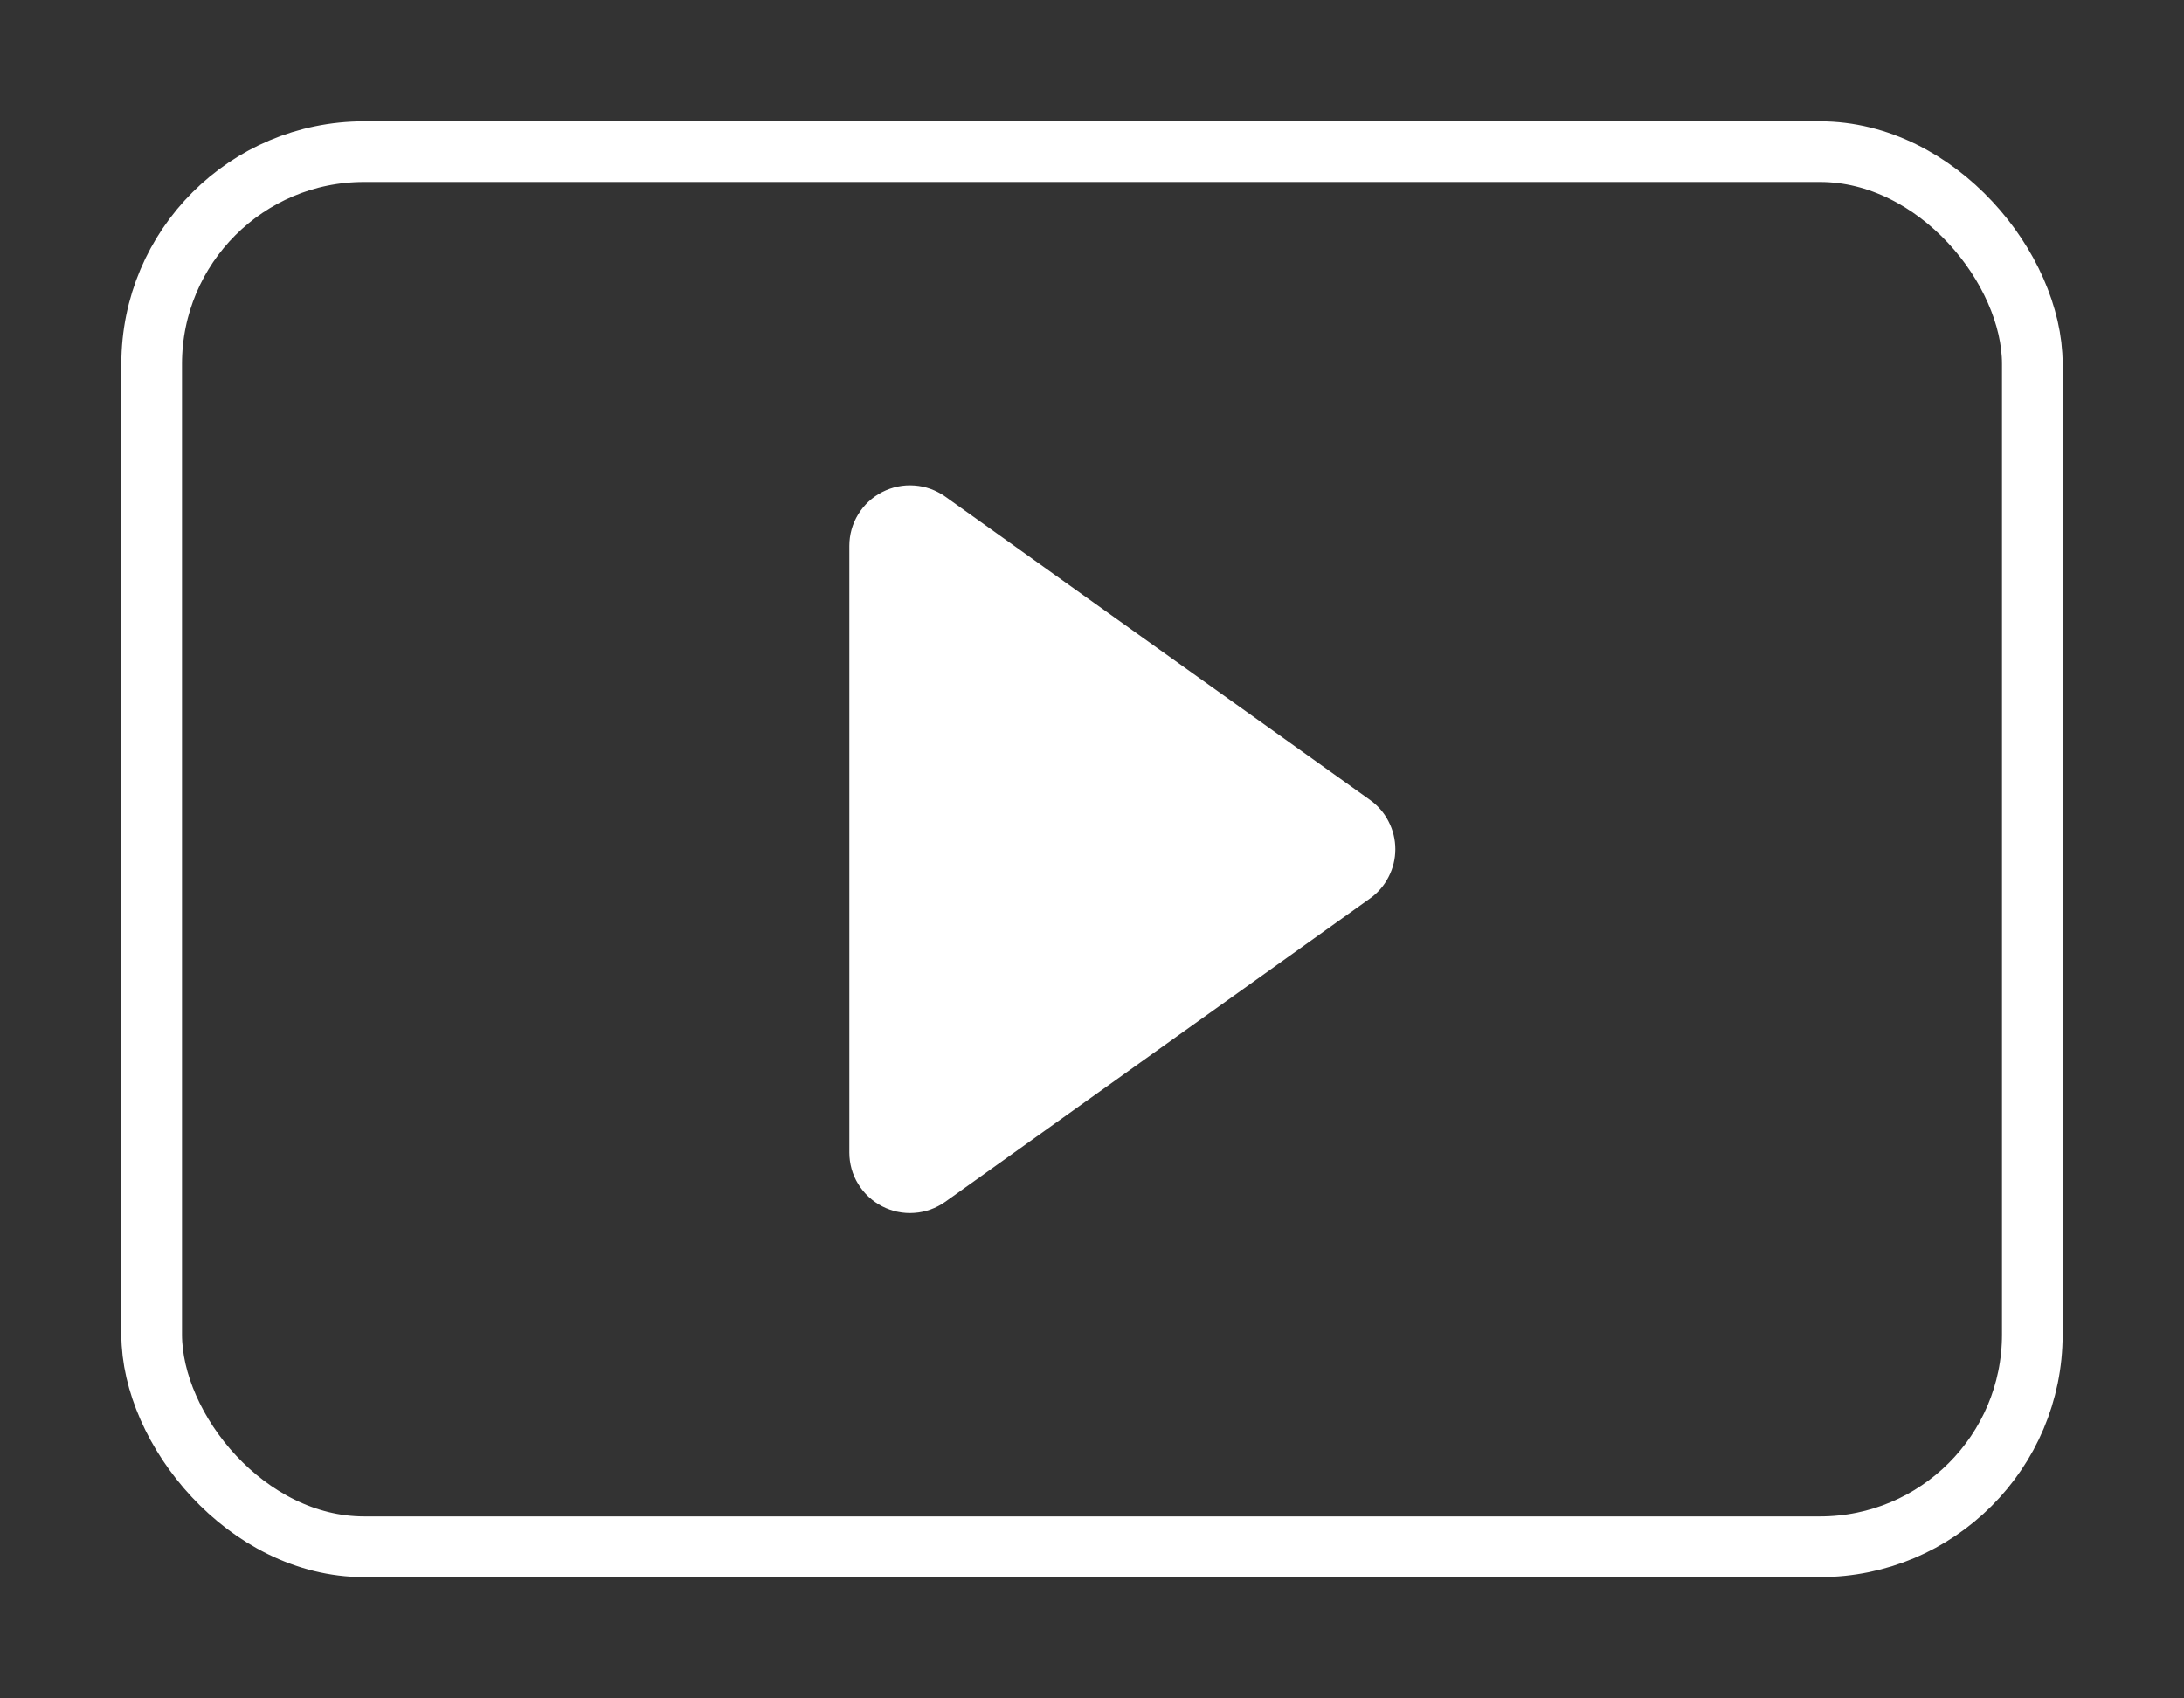
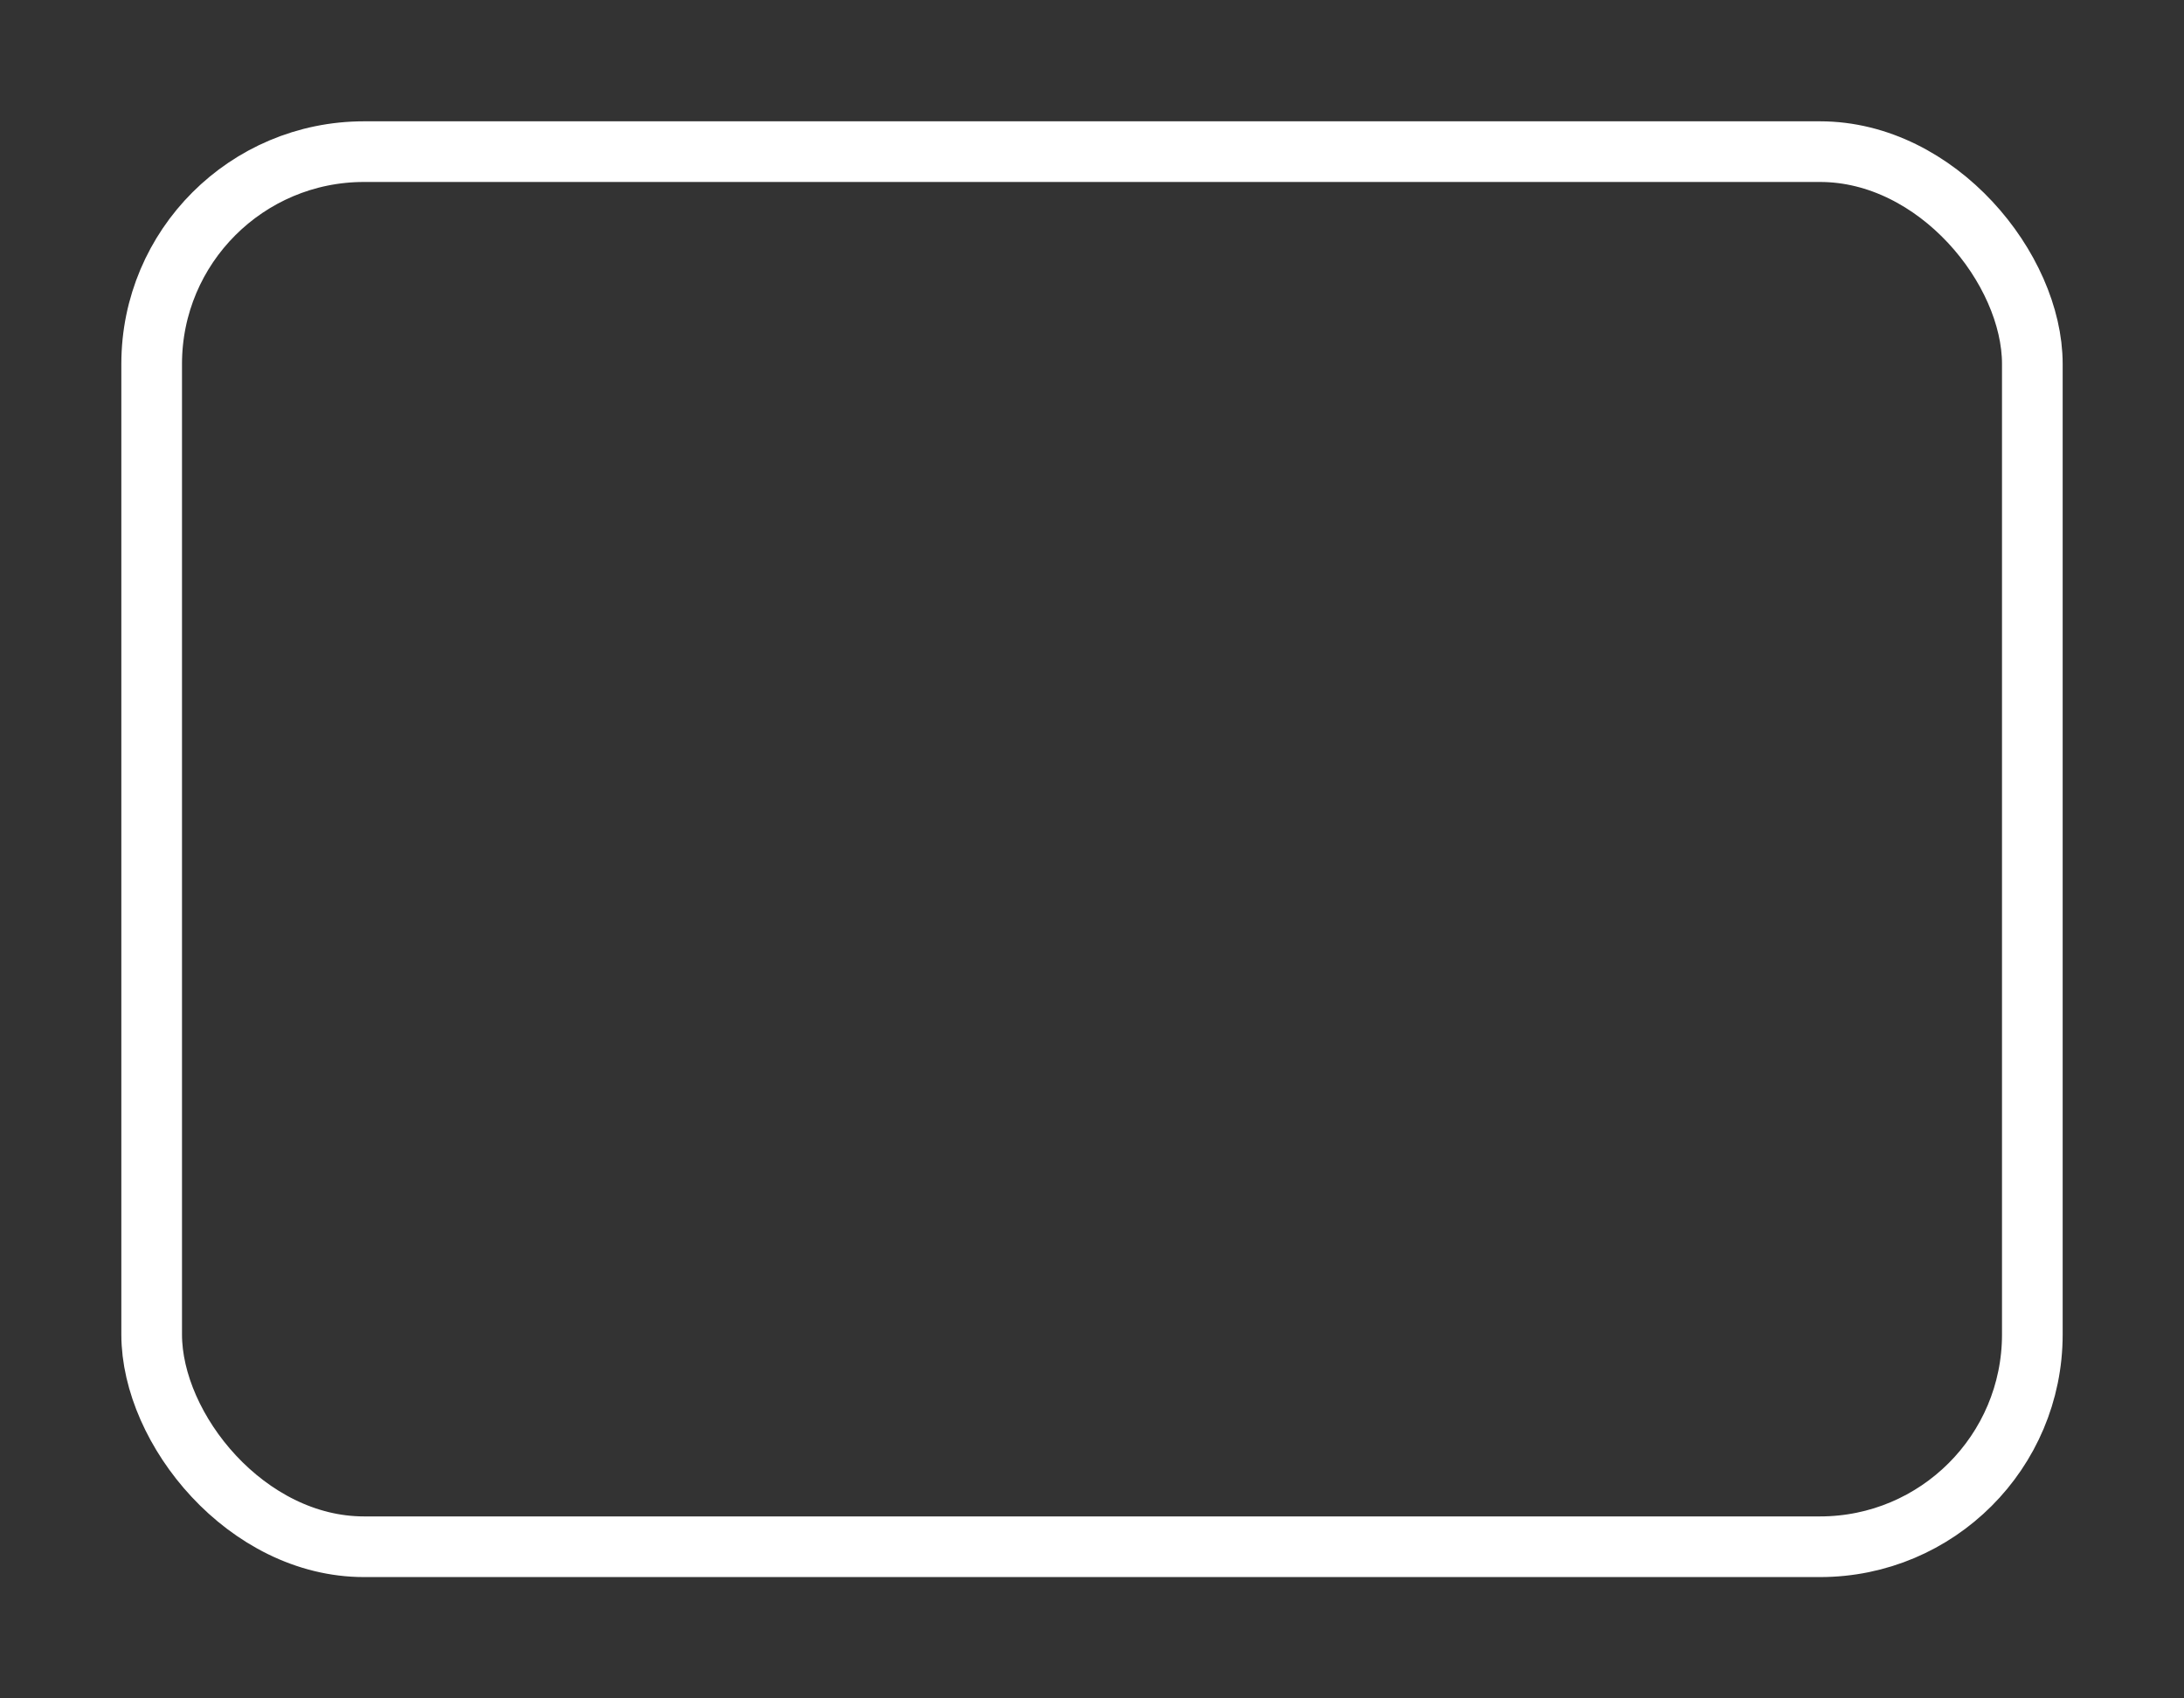
<svg xmlns="http://www.w3.org/2000/svg" width="18" height="14" viewBox="0 0 18 14" fill="none">
  <rect x="0" y="0" width="18" height="14" fill="#333333" stroke="none" />
-   <path d="M7.79 4.093C7.715 4.04 7.627 4.008 7.536 4.002C7.444 3.995 7.353 4.014 7.271 4.056C7.189 4.098 7.121 4.161 7.073 4.24C7.025 4.318 7 4.408 7 4.5V9.5C7 9.592 7.025 9.682 7.073 9.76C7.121 9.838 7.189 9.902 7.271 9.944C7.353 9.986 7.444 10.005 7.536 9.998C7.627 9.992 7.715 9.96 7.79 9.907L11.29 7.407C11.355 7.361 11.408 7.3 11.444 7.229C11.481 7.158 11.5 7.08 11.5 7C11.5 6.92 11.481 6.842 11.444 6.771C11.408 6.7 11.355 6.639 11.29 6.593L7.79 4.093Z" fill="white" />
  <rect x="1.25" y="1.25" width="15.5" height="11.5" rx="1.75" stroke="white" stroke-width="0.5" />
</svg>